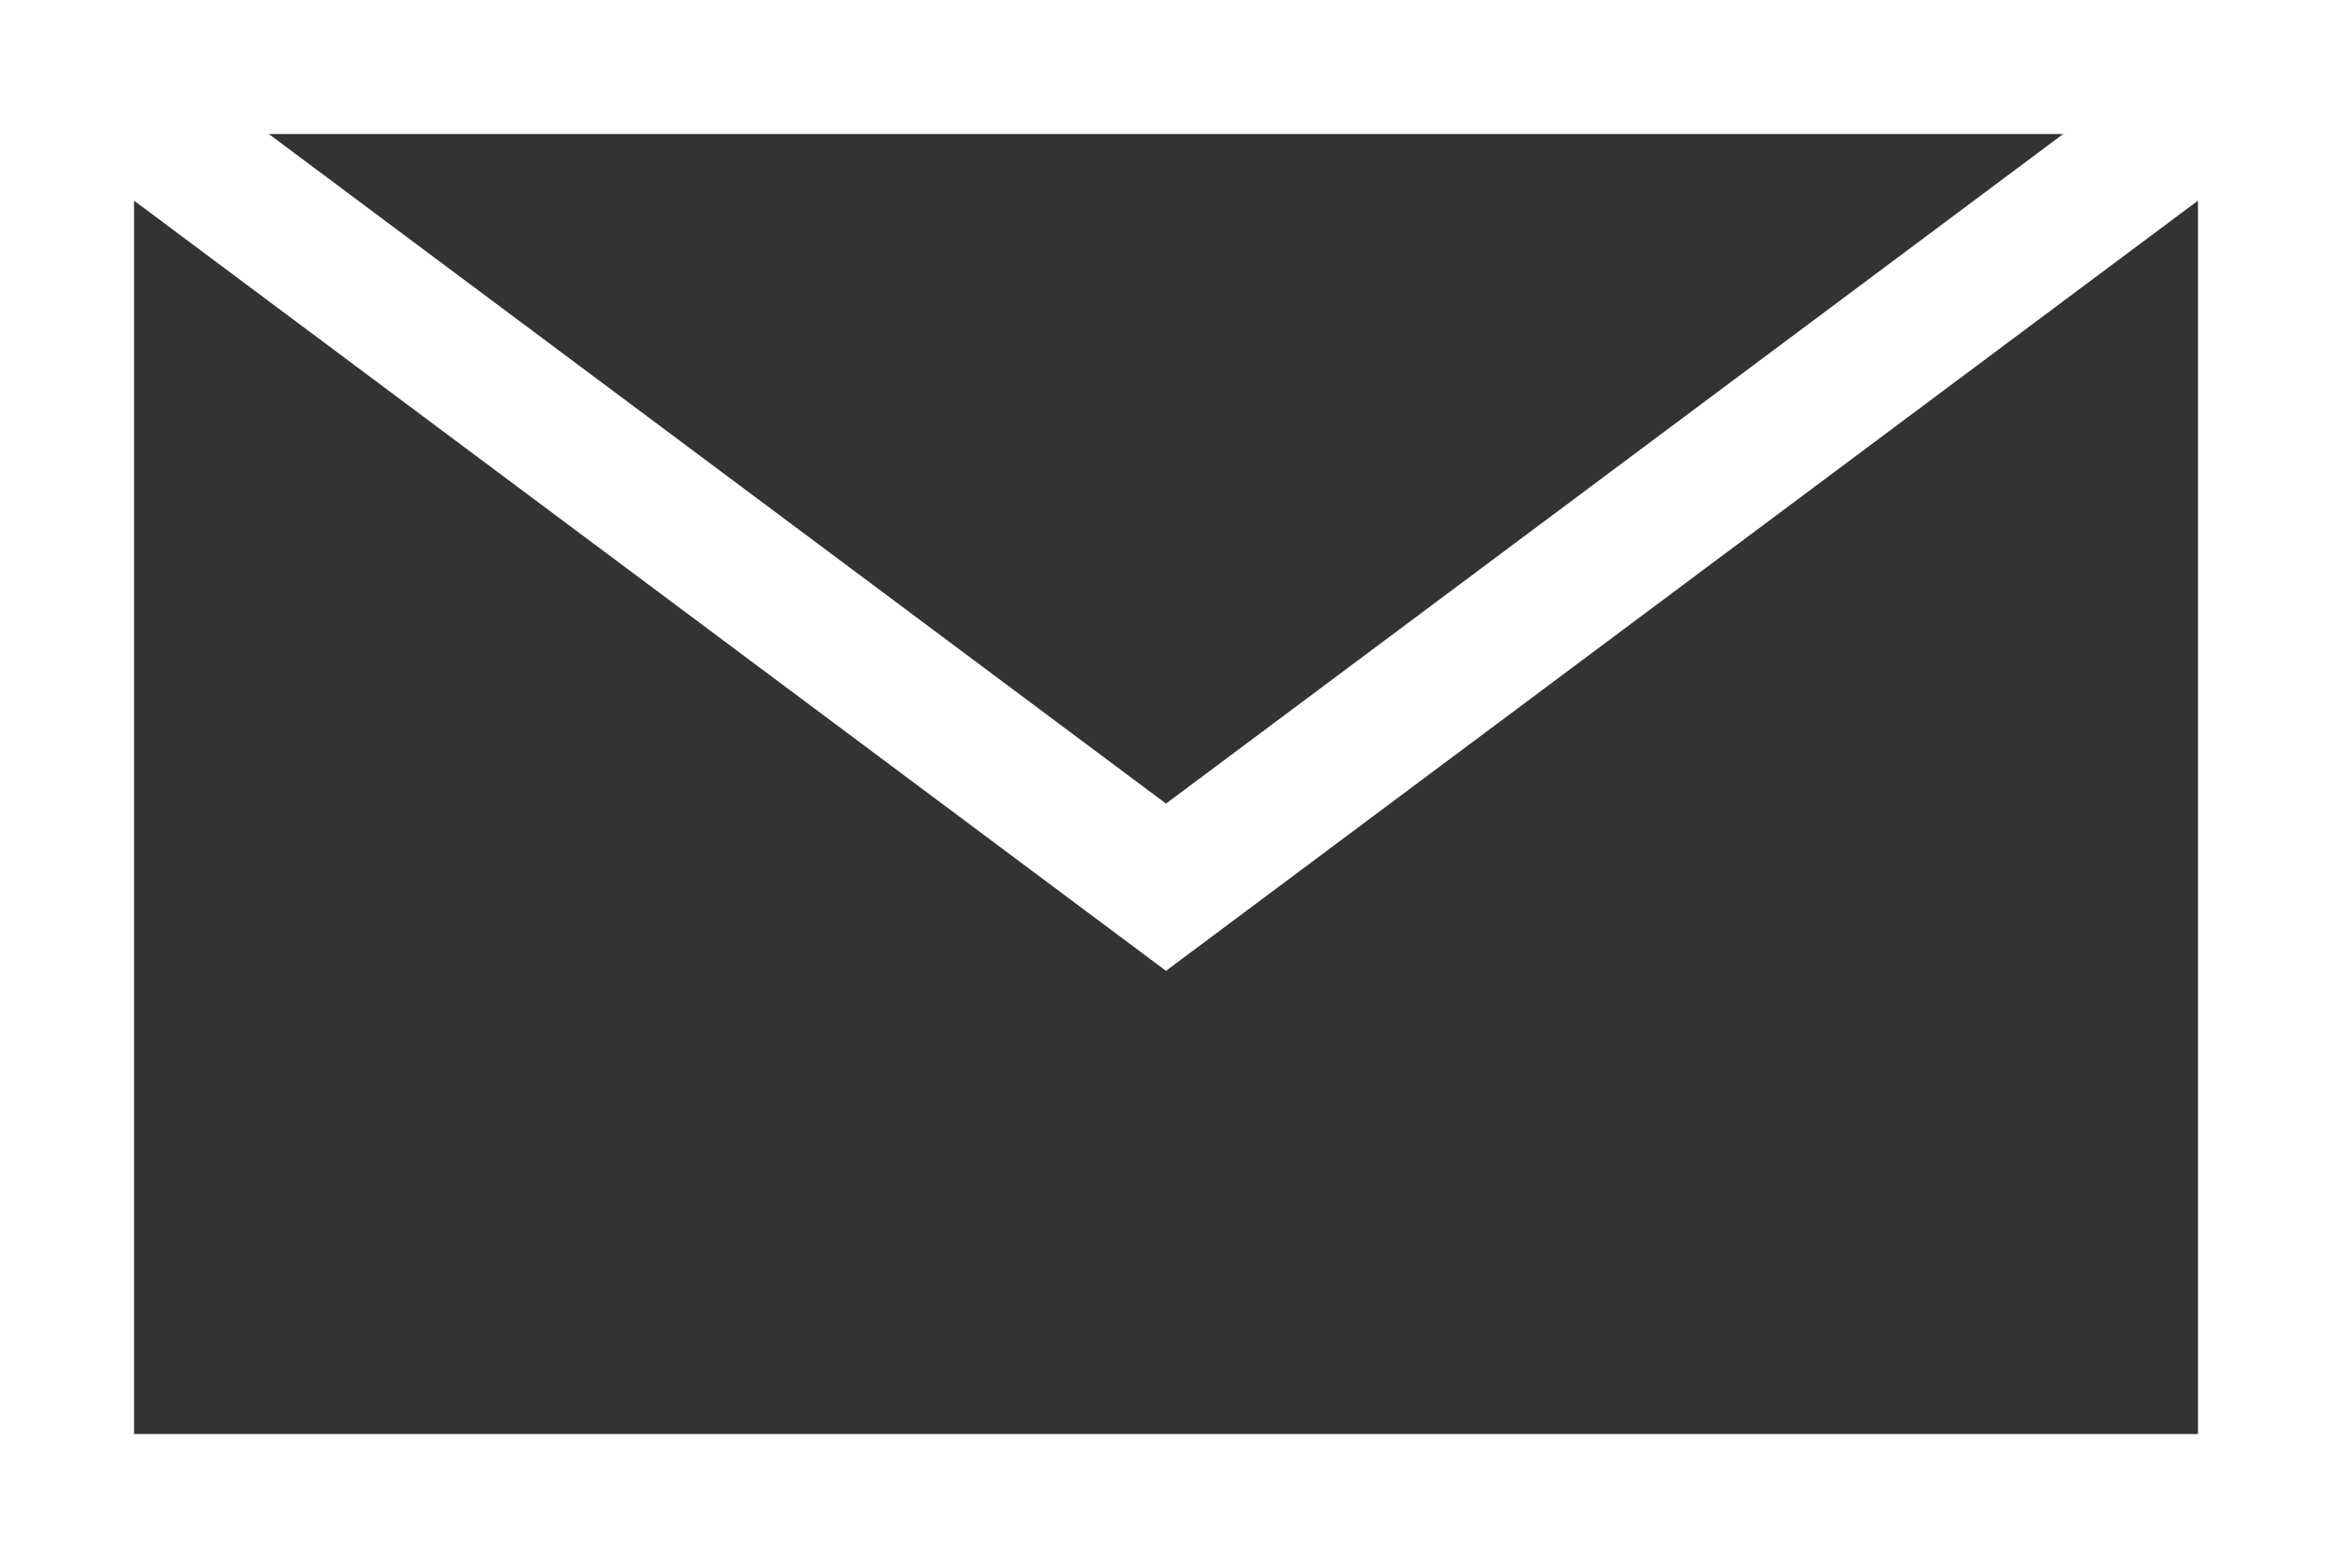
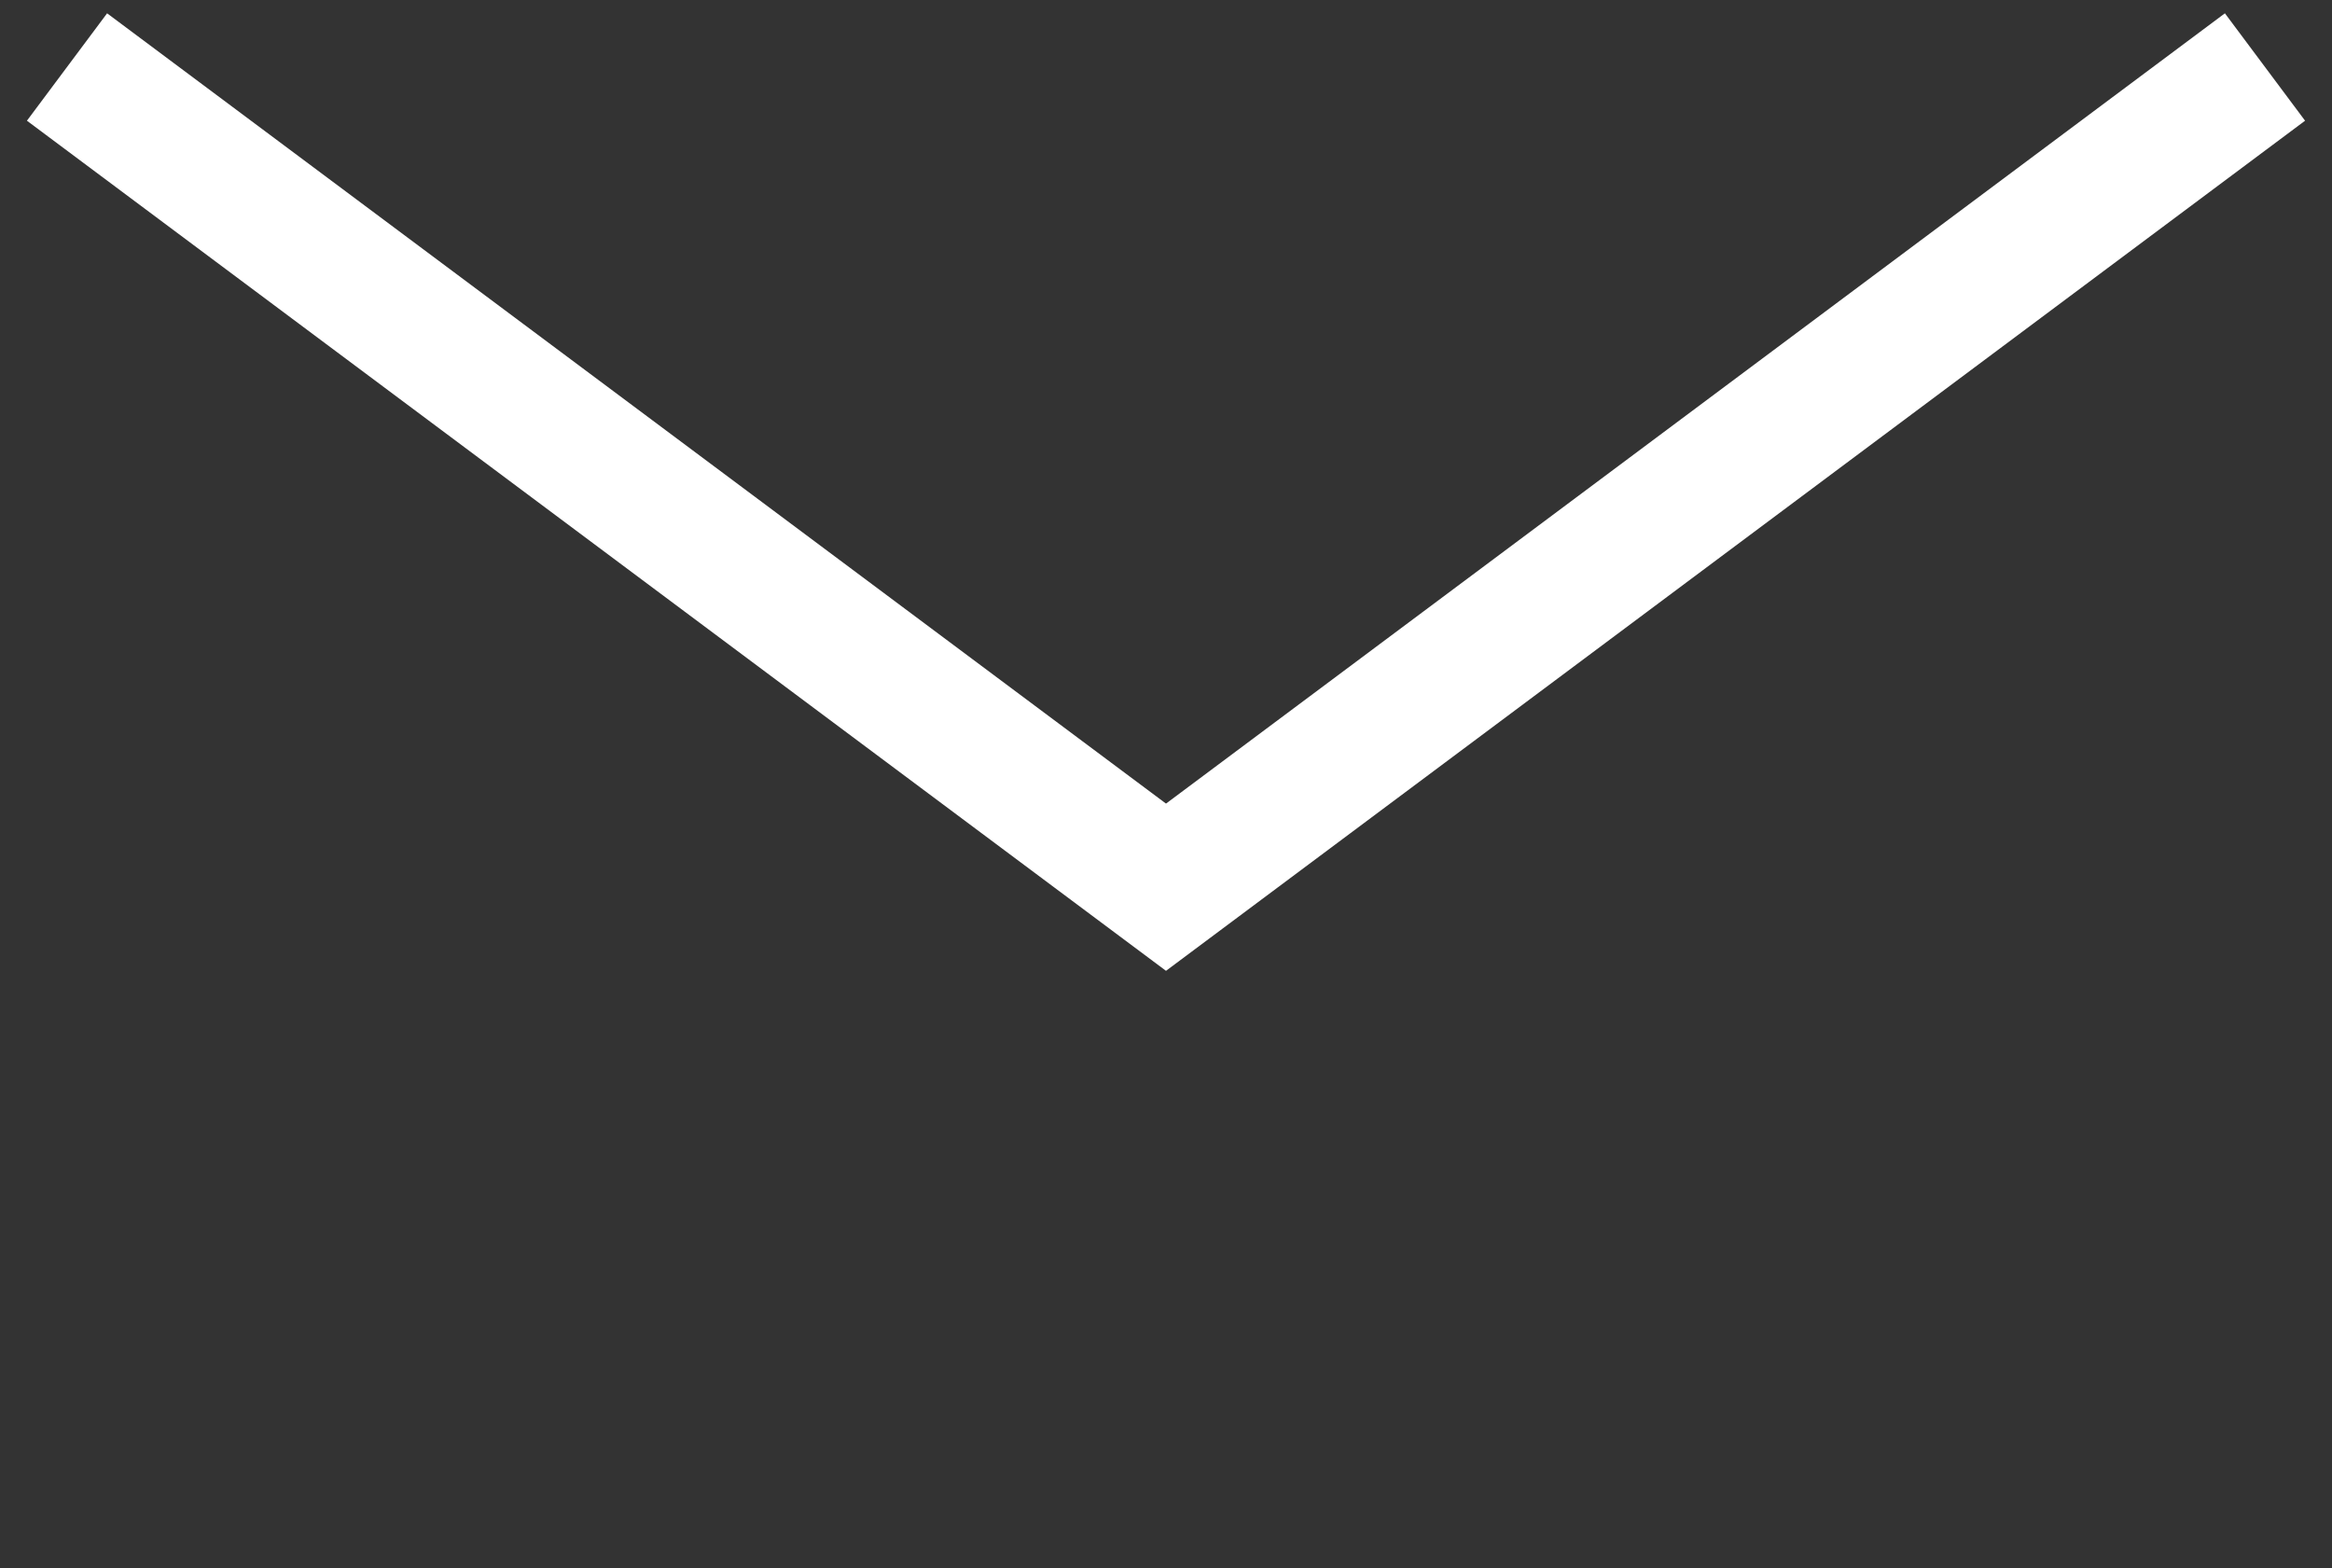
<svg xmlns="http://www.w3.org/2000/svg" viewBox="0 0 17.4 11.7">
  <rect x="0" y="0" width="17.4" height="11.7" fill="#333333" stroke="none" />
  <defs>
    <style>.cls-1{fill:none;stroke:#fff;}</style>
  </defs>
  <g id="レイヤー_2" data-name="レイヤー 2">
    <g id="ヘッダー">
-       <rect class="cls-1" x="0.5" y="0.5" width="16.4" height="10.7" />
      <polyline class="cls-1" points="0.5 0.5 8.7 6.62 16.9 0.5" />
    </g>
  </g>
</svg>